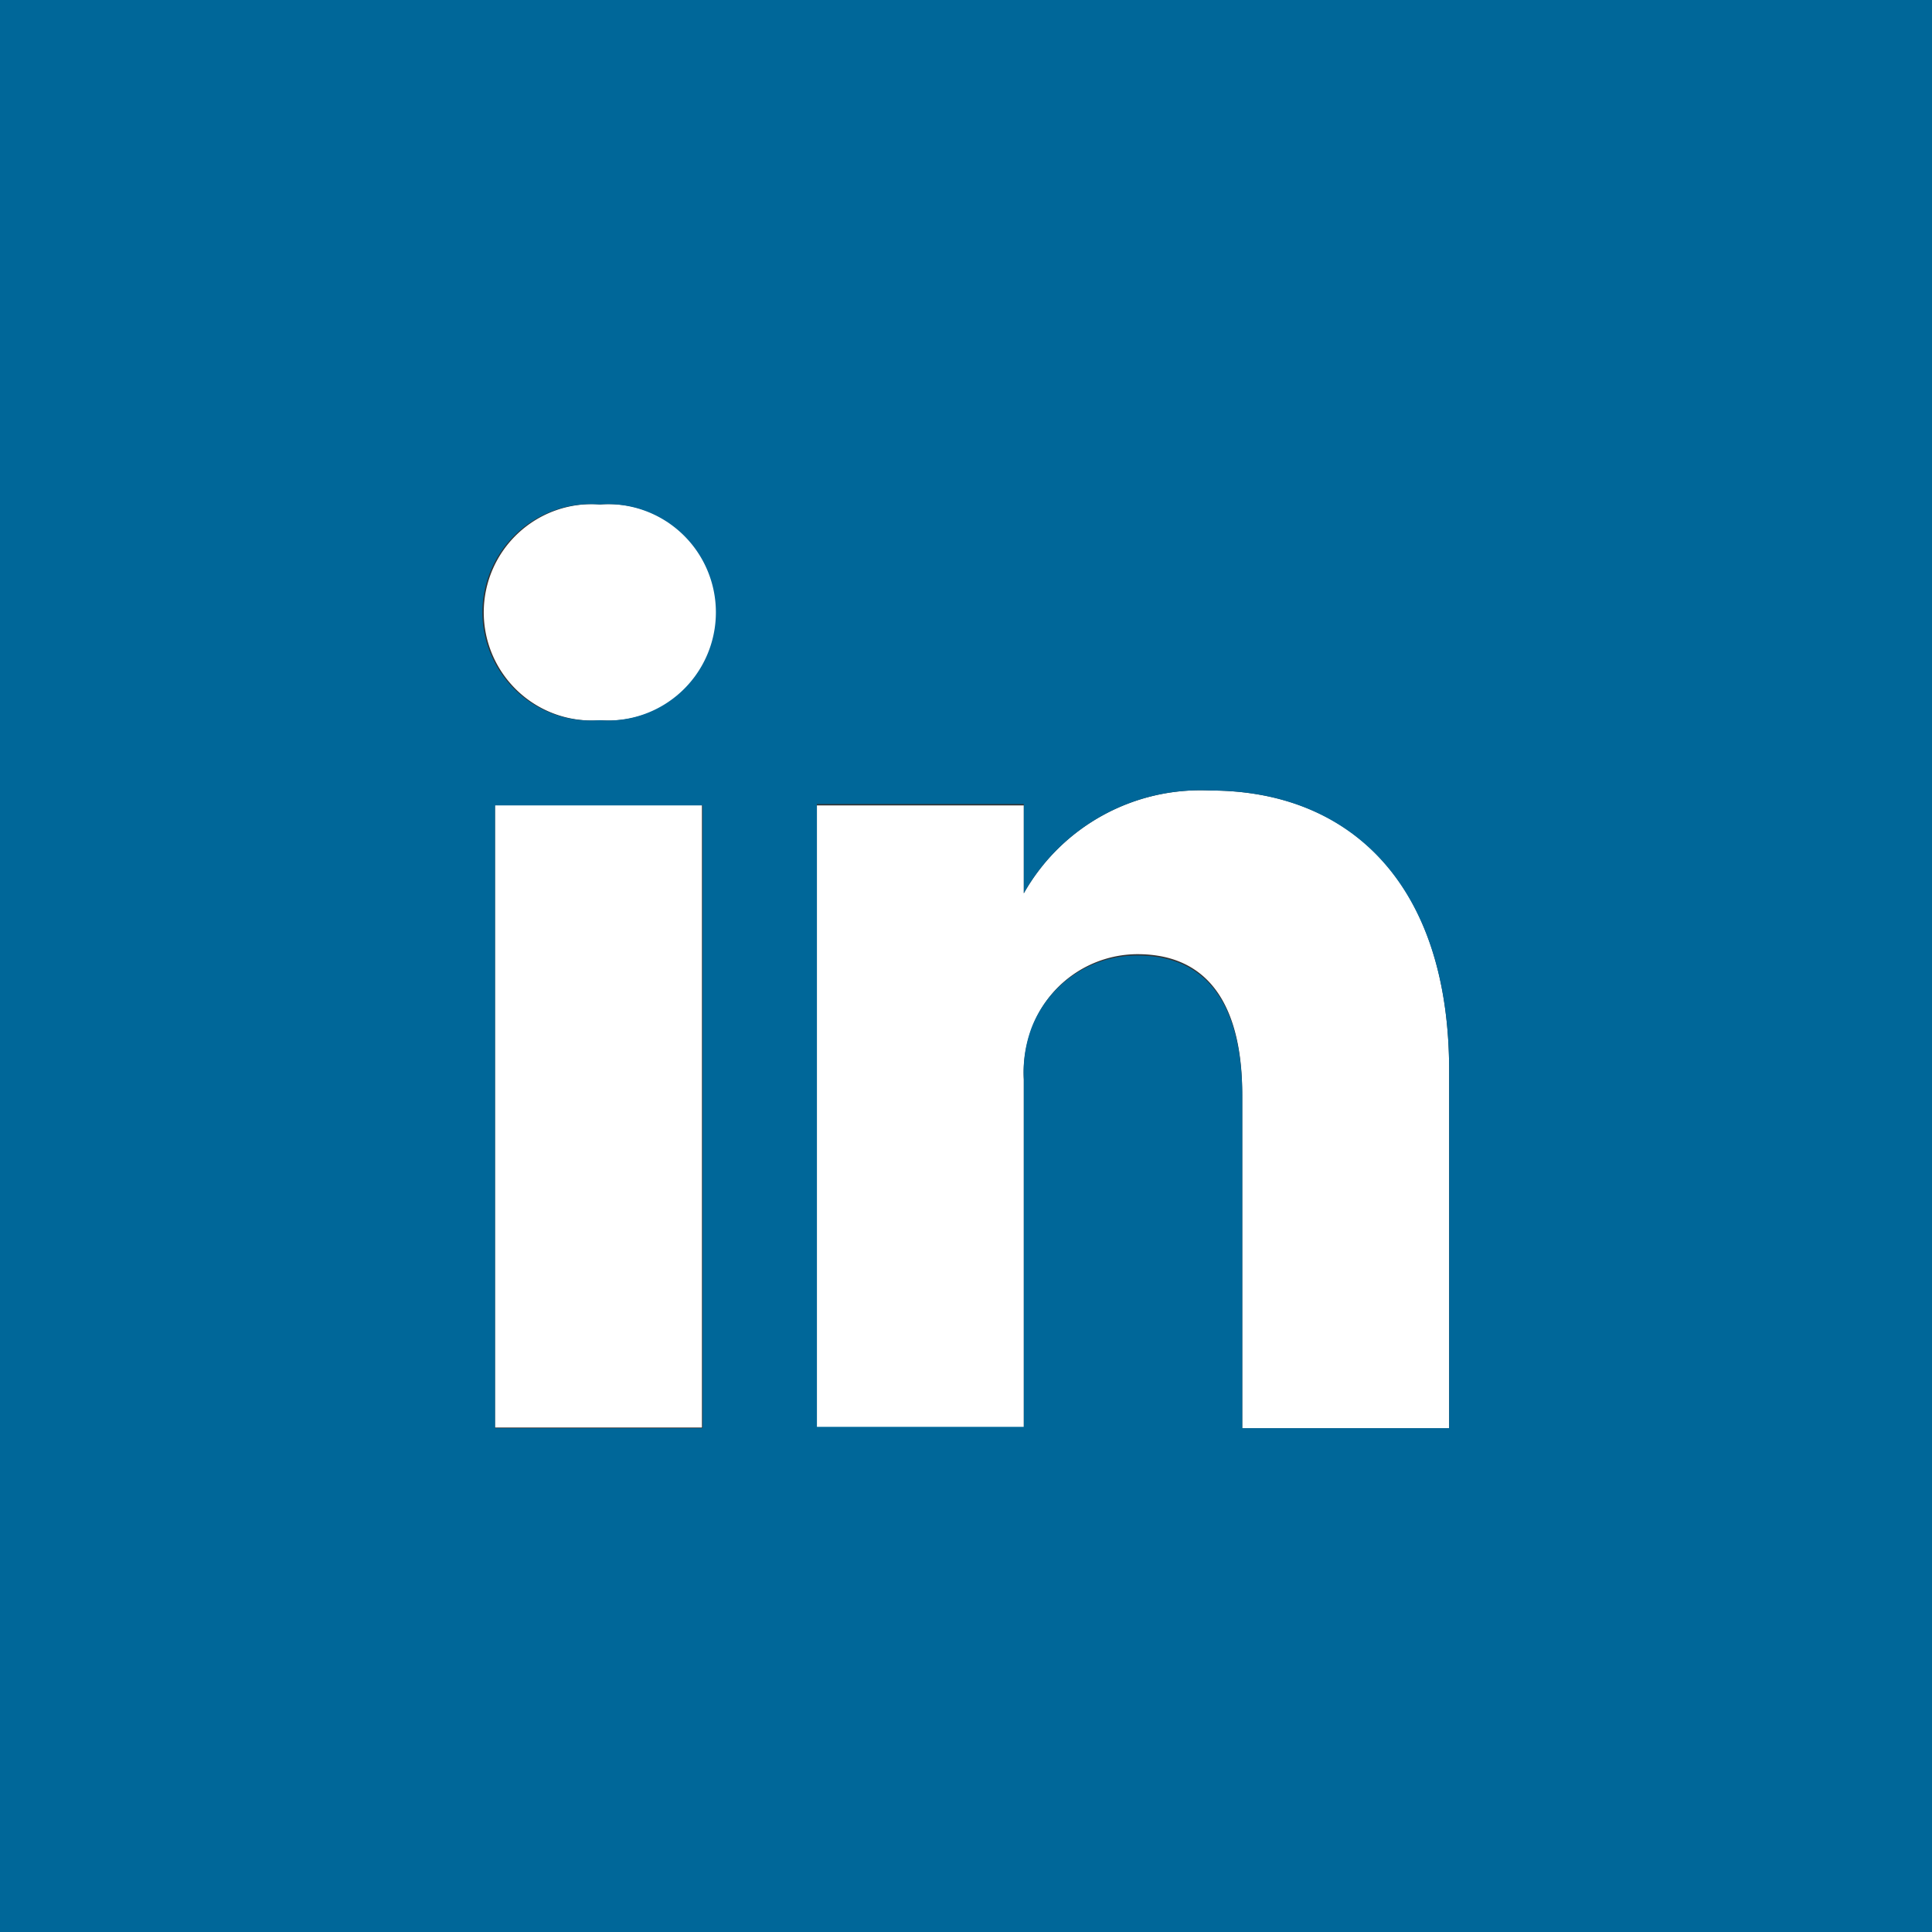
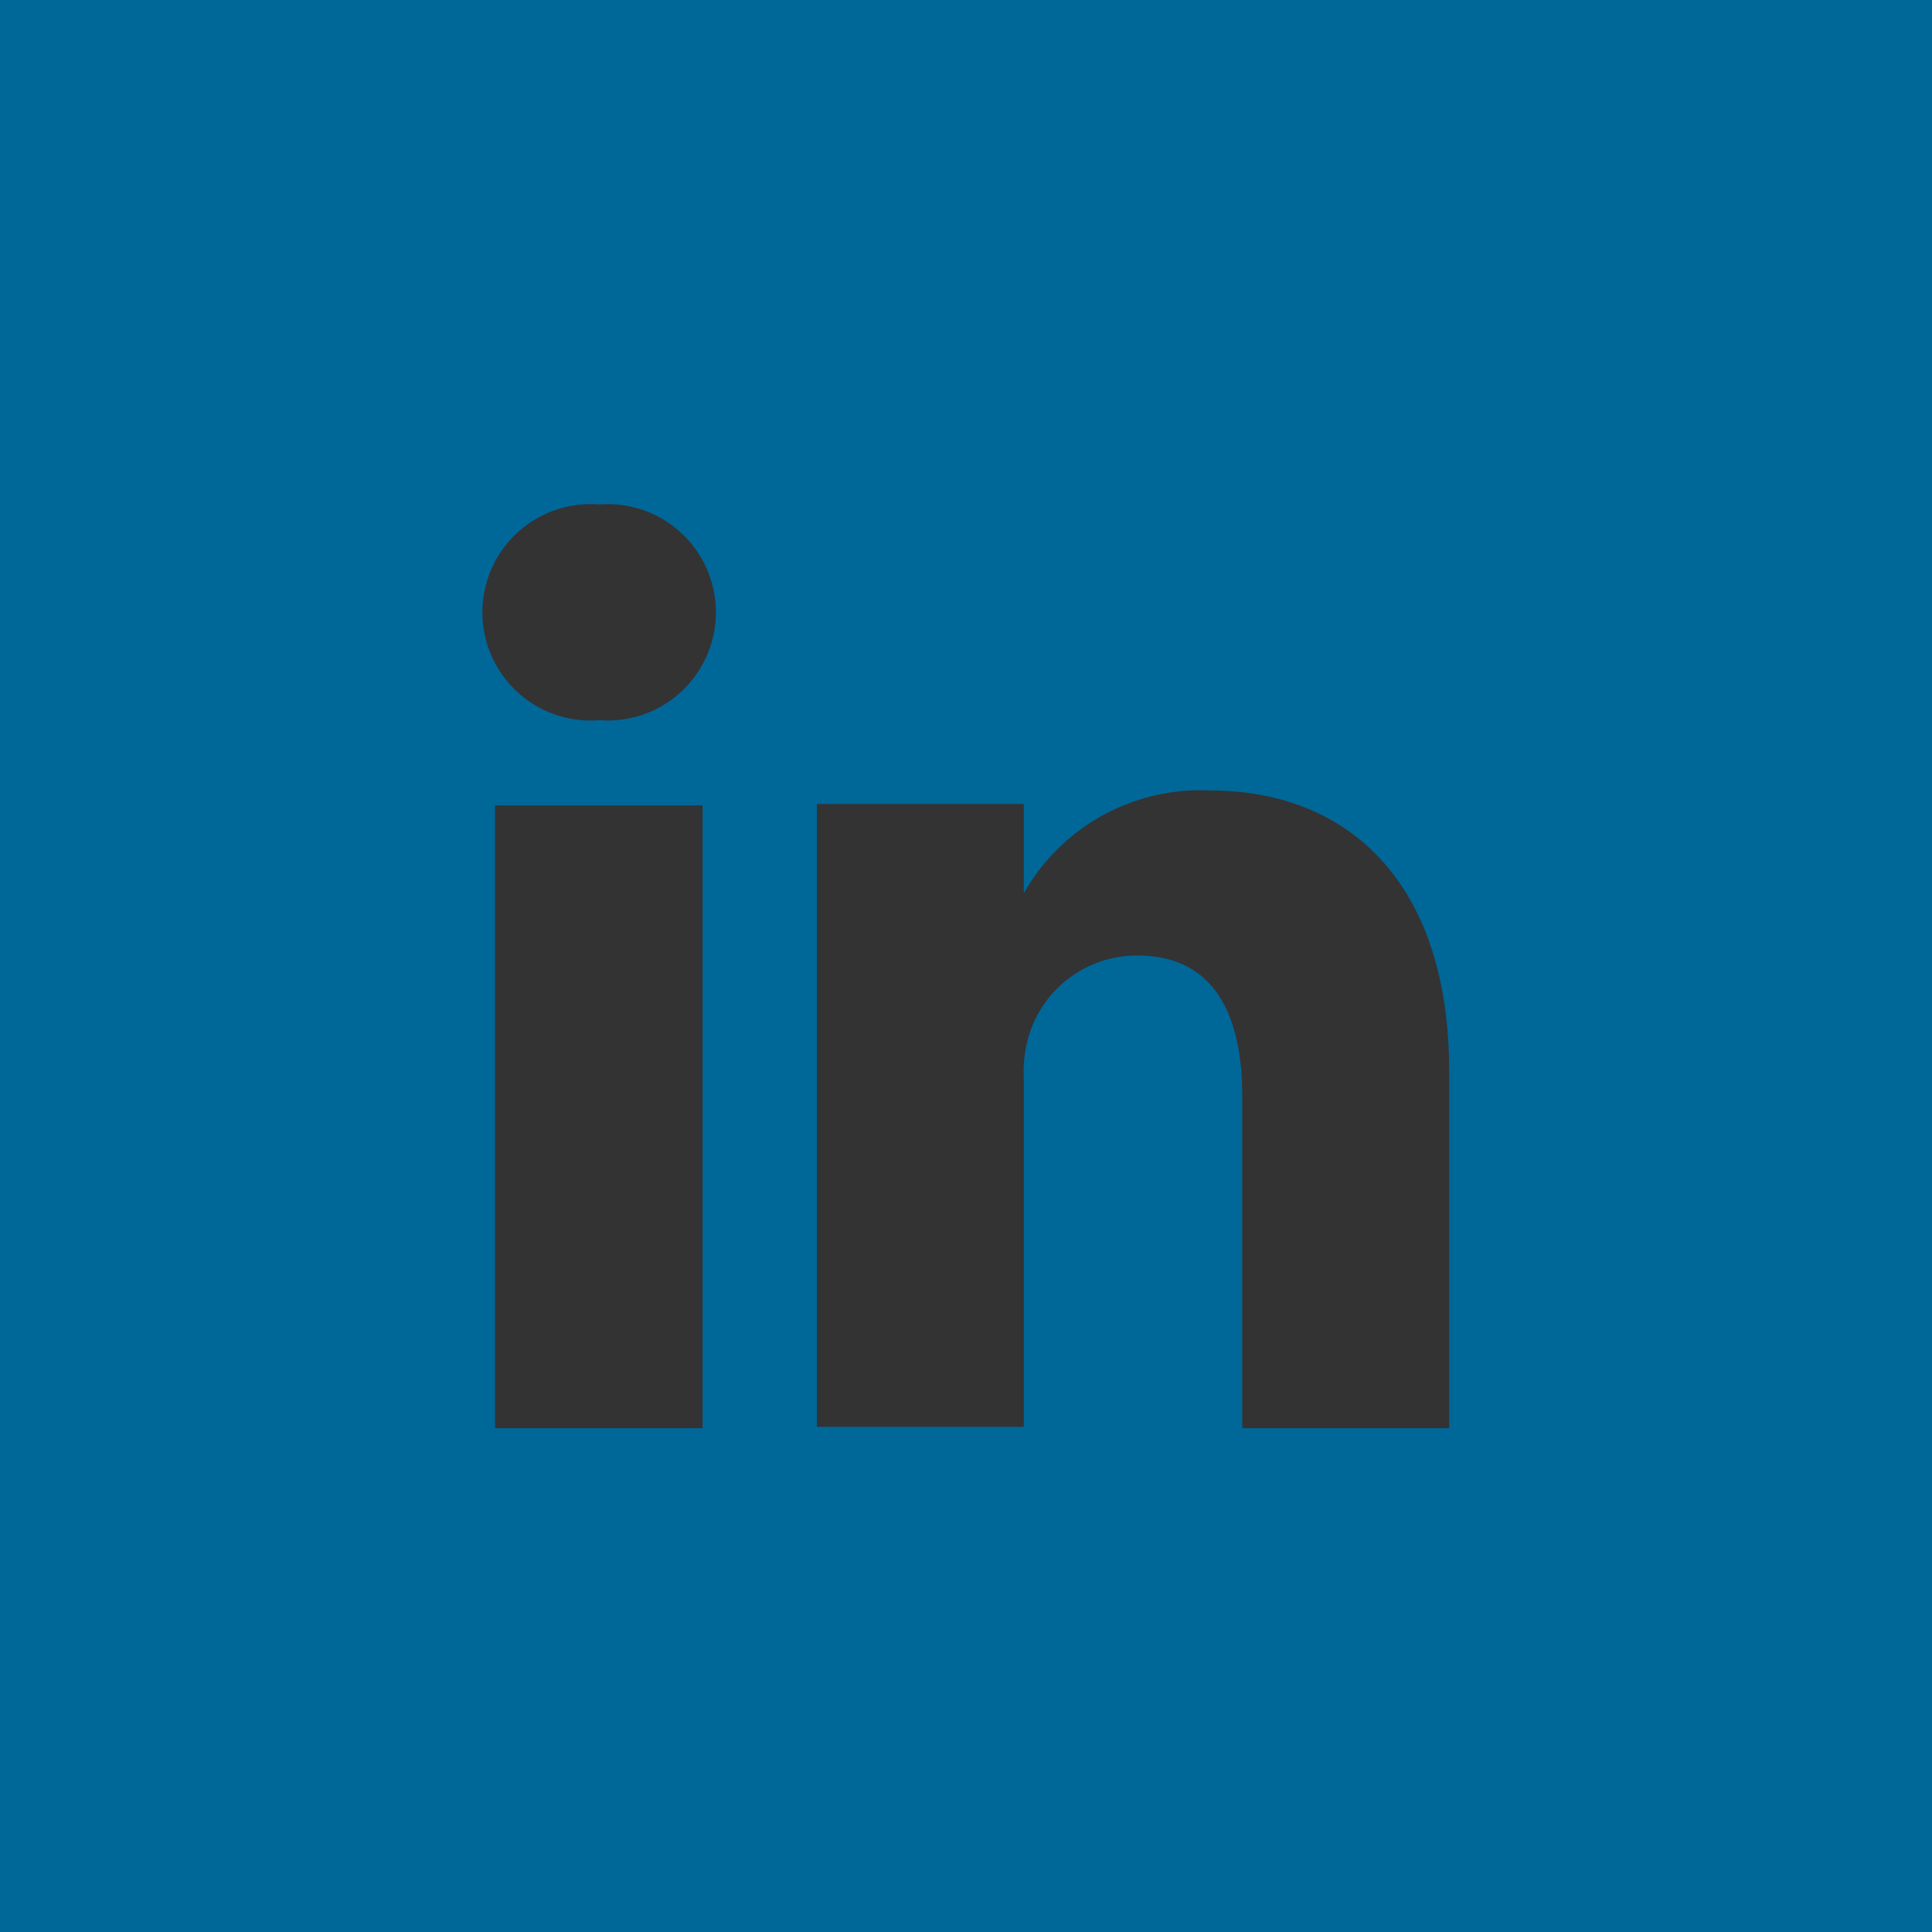
<svg xmlns="http://www.w3.org/2000/svg" id="Calque_1" data-name="Calque 1" viewBox="0 0 28.57 28.57">
  <rect x="0" y="0" width="28.57" height="28.57" fill="#333333" stroke="none" />
  <defs>
    <style>.cls-1{fill:#fff;}.cls-2{fill:#006799;}</style>
  </defs>
  <title>partage-linkdein</title>
  <g id="In">
-     <path class="cls-1" d="M22.88,20.25a1.6,1.6,0,1,0,0,3.19h0a1.6,1.6,0,1,0,0-3.19Z" transform="translate(-14 -12.79)" />
-     <rect class="cls-1" x="7.32" y="11.9" width="3.06" height="9.21" />
-     <path class="cls-1" d="M31.9,24.48A3,3,0,0,0,29.14,26v0h0s0,0,0,0V24.7H26.08c0,.86,0,9.21,0,9.21h3.06V28.76a1.86,1.86,0,0,1,.11-.74,1.67,1.67,0,0,1,1.57-1.12c1.11,0,1.55.84,1.55,2.08v4.93h3.06V28.63C35.43,25.8,33.92,24.48,31.9,24.48Z" transform="translate(-14 -12.79)" />
-     <path class="cls-2" d="M29.14,26v0s0,0,0,0Z" transform="translate(-14 -12.79)" />
    <path class="cls-2" d="M14,12.79V41.37H42.57V12.79ZM24.39,33.91H21.32V24.7h3.07ZM22.86,23.44h0a1.6,1.6,0,1,1,0-3.19,1.6,1.6,0,1,1,0,3.19ZM35.43,33.91H32.37V29c0-1.24-.44-2.08-1.55-2.08A1.67,1.67,0,0,0,29.25,28a1.86,1.86,0,0,0-.11.74v5.15H26.08s0-8.35,0-9.21h3.06V26a3,3,0,0,1,2.76-1.52c2,0,3.53,1.32,3.53,4.15Z" transform="translate(-14 -12.79)" />
  </g>
</svg>